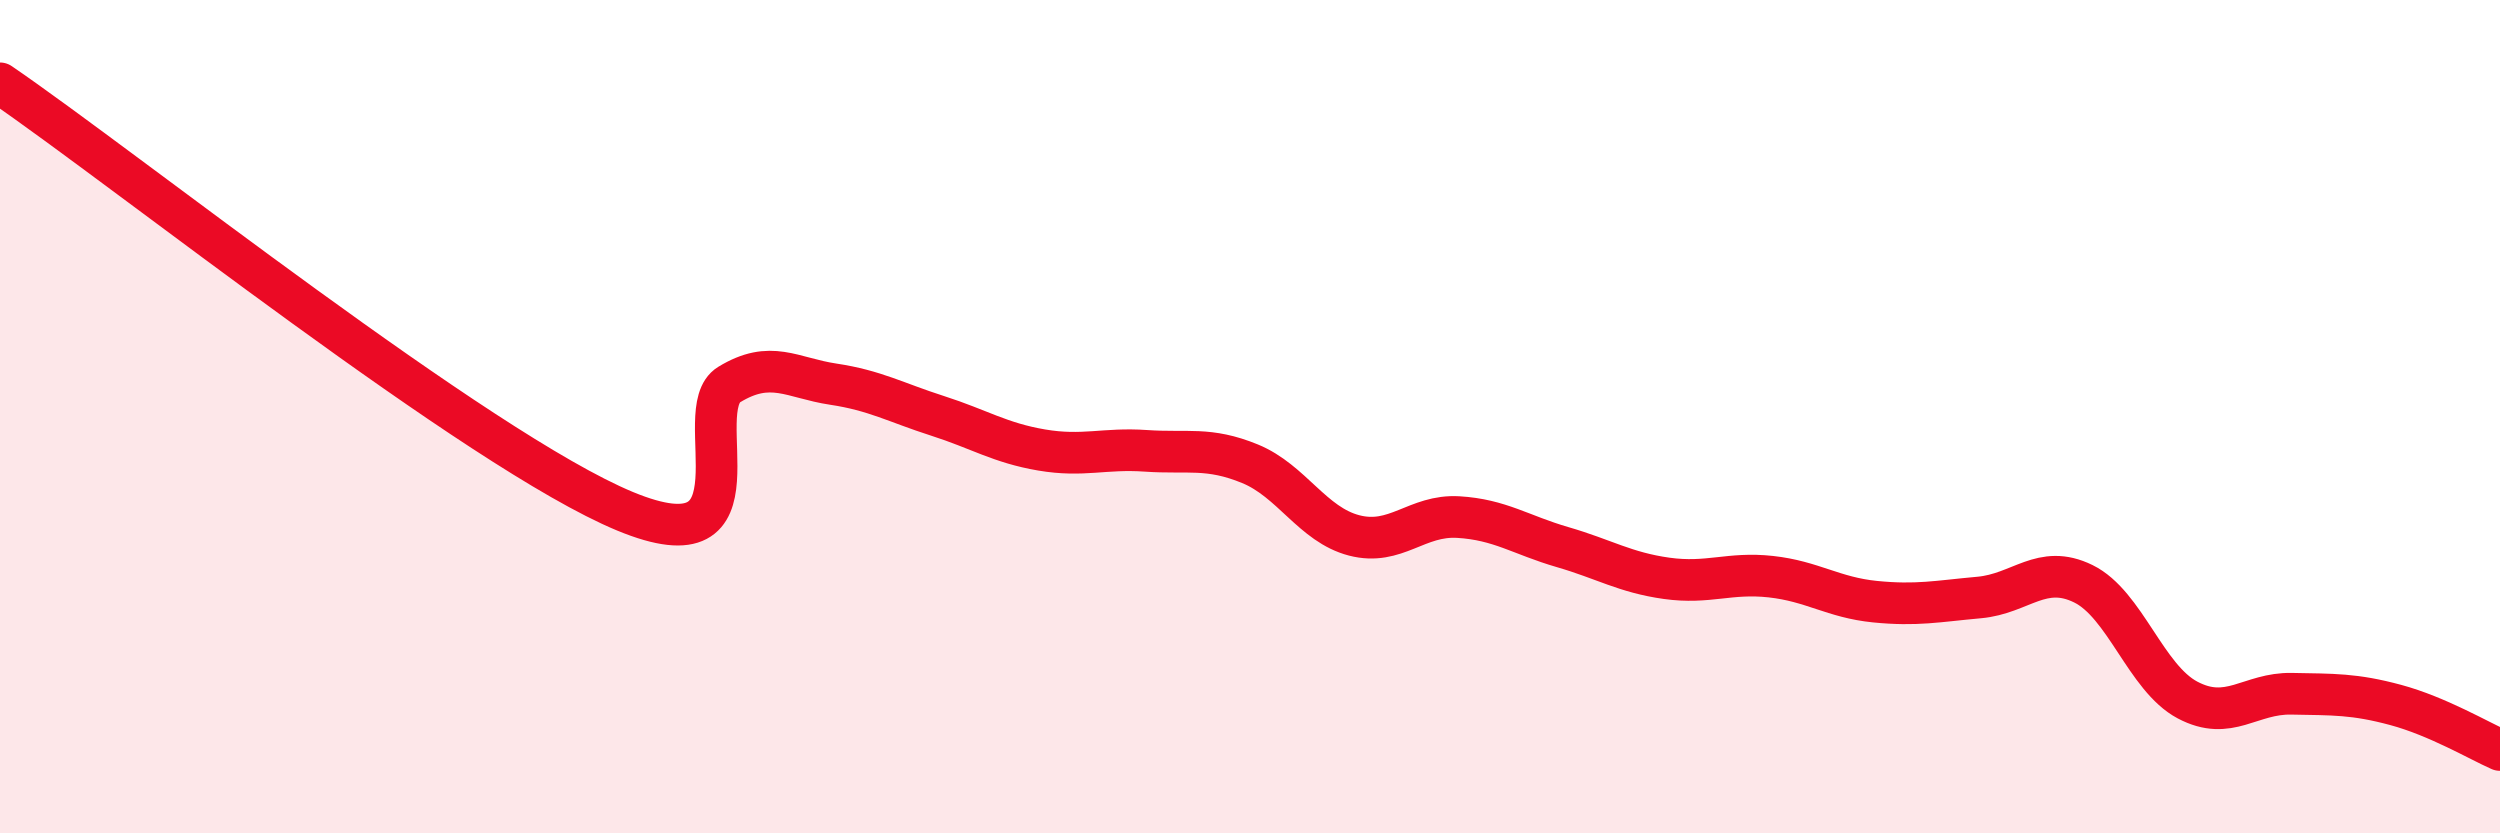
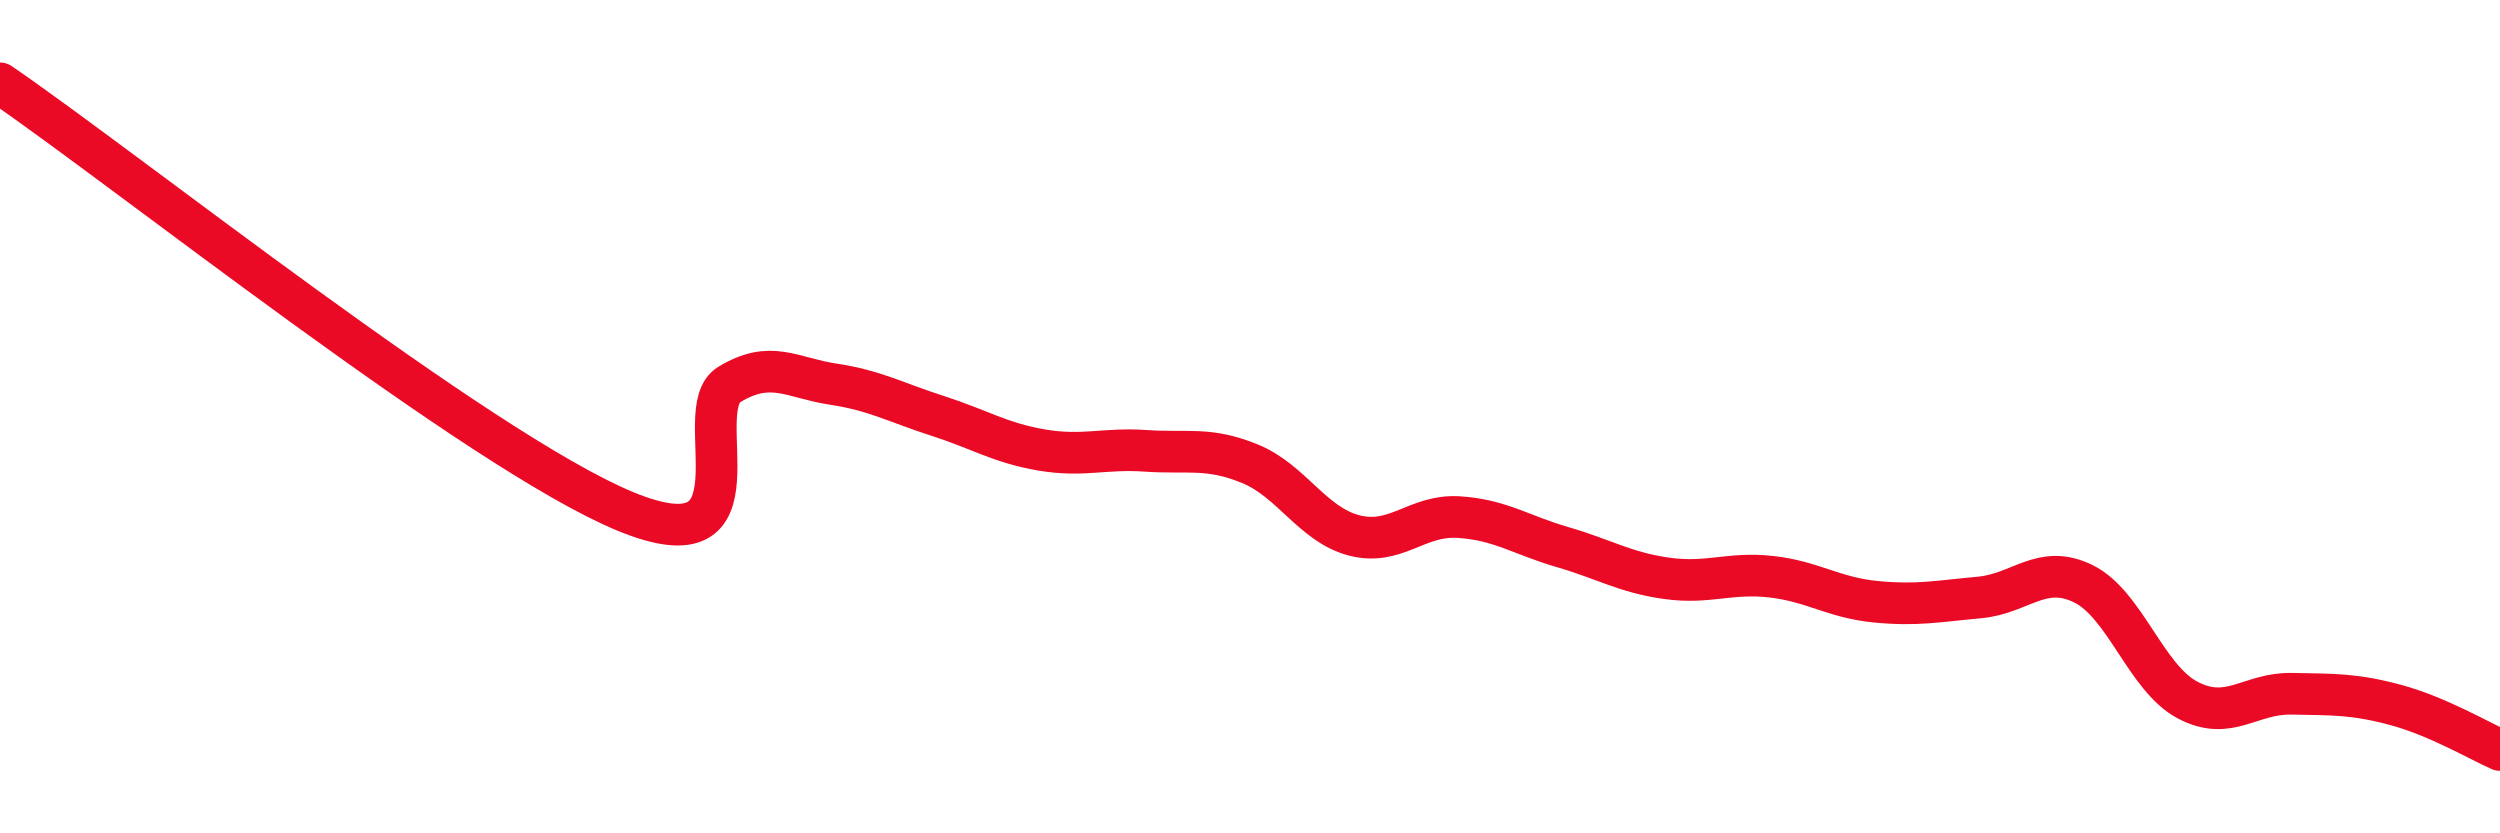
<svg xmlns="http://www.w3.org/2000/svg" width="60" height="20" viewBox="0 0 60 20">
-   <path d="M 0,2 C 3,4.05 11.5,10.82 15,12.27 C 18.5,13.72 16.5,9.84 17.5,9.23 C 18.5,8.62 19,9.07 20,9.22 C 21,9.37 21.5,9.66 22.5,9.98 C 23.5,10.3 24,10.63 25,10.8 C 26,10.97 26.5,10.75 27.5,10.82 C 28.5,10.89 29,10.72 30,11.13 C 31,11.54 31.5,12.59 32.5,12.85 C 33.5,13.11 34,12.35 35,12.41 C 36,12.47 36.5,12.84 37.5,13.13 C 38.5,13.42 39,13.74 40,13.88 C 41,14.02 41.5,13.73 42.5,13.84 C 43.5,13.95 44,14.34 45,14.44 C 46,14.54 46.5,14.43 47.5,14.34 C 48.5,14.25 49,13.52 50,14.01 C 51,14.5 51.5,16.27 52.5,16.8 C 53.5,17.33 54,16.63 55,16.65 C 56,16.67 56.5,16.65 57.5,16.92 C 58.5,17.19 59.5,17.78 60,18L60 20L0 20Z" fill="#EB0A25" opacity="0.1" stroke-linecap="round" stroke-linejoin="round" />
  <path d="M 0,2 C 3,4.05 11.5,10.82 15,12.27 C 18.5,13.72 16.5,9.84 17.5,9.23 C 18.5,8.62 19,9.07 20,9.22 C 21,9.37 21.5,9.66 22.5,9.98 C 23.5,10.3 24,10.63 25,10.8 C 26,10.97 26.5,10.75 27.5,10.82 C 28.5,10.89 29,10.72 30,11.13 C 31,11.54 31.5,12.59 32.5,12.85 C 33.5,13.11 34,12.35 35,12.41 C 36,12.47 36.5,12.84 37.5,13.13 C 38.5,13.42 39,13.74 40,13.88 C 41,14.02 41.5,13.73 42.5,13.84 C 43.5,13.95 44,14.34 45,14.44 C 46,14.54 46.5,14.43 47.5,14.34 C 48.5,14.25 49,13.52 50,14.01 C 51,14.5 51.5,16.27 52.5,16.8 C 53.5,17.33 54,16.63 55,16.65 C 56,16.67 56.5,16.65 57.5,16.92 C 58.5,17.19 59.5,17.78 60,18" stroke="#EB0A25" stroke-width="1" fill="none" stroke-linecap="round" stroke-linejoin="round" />
</svg>